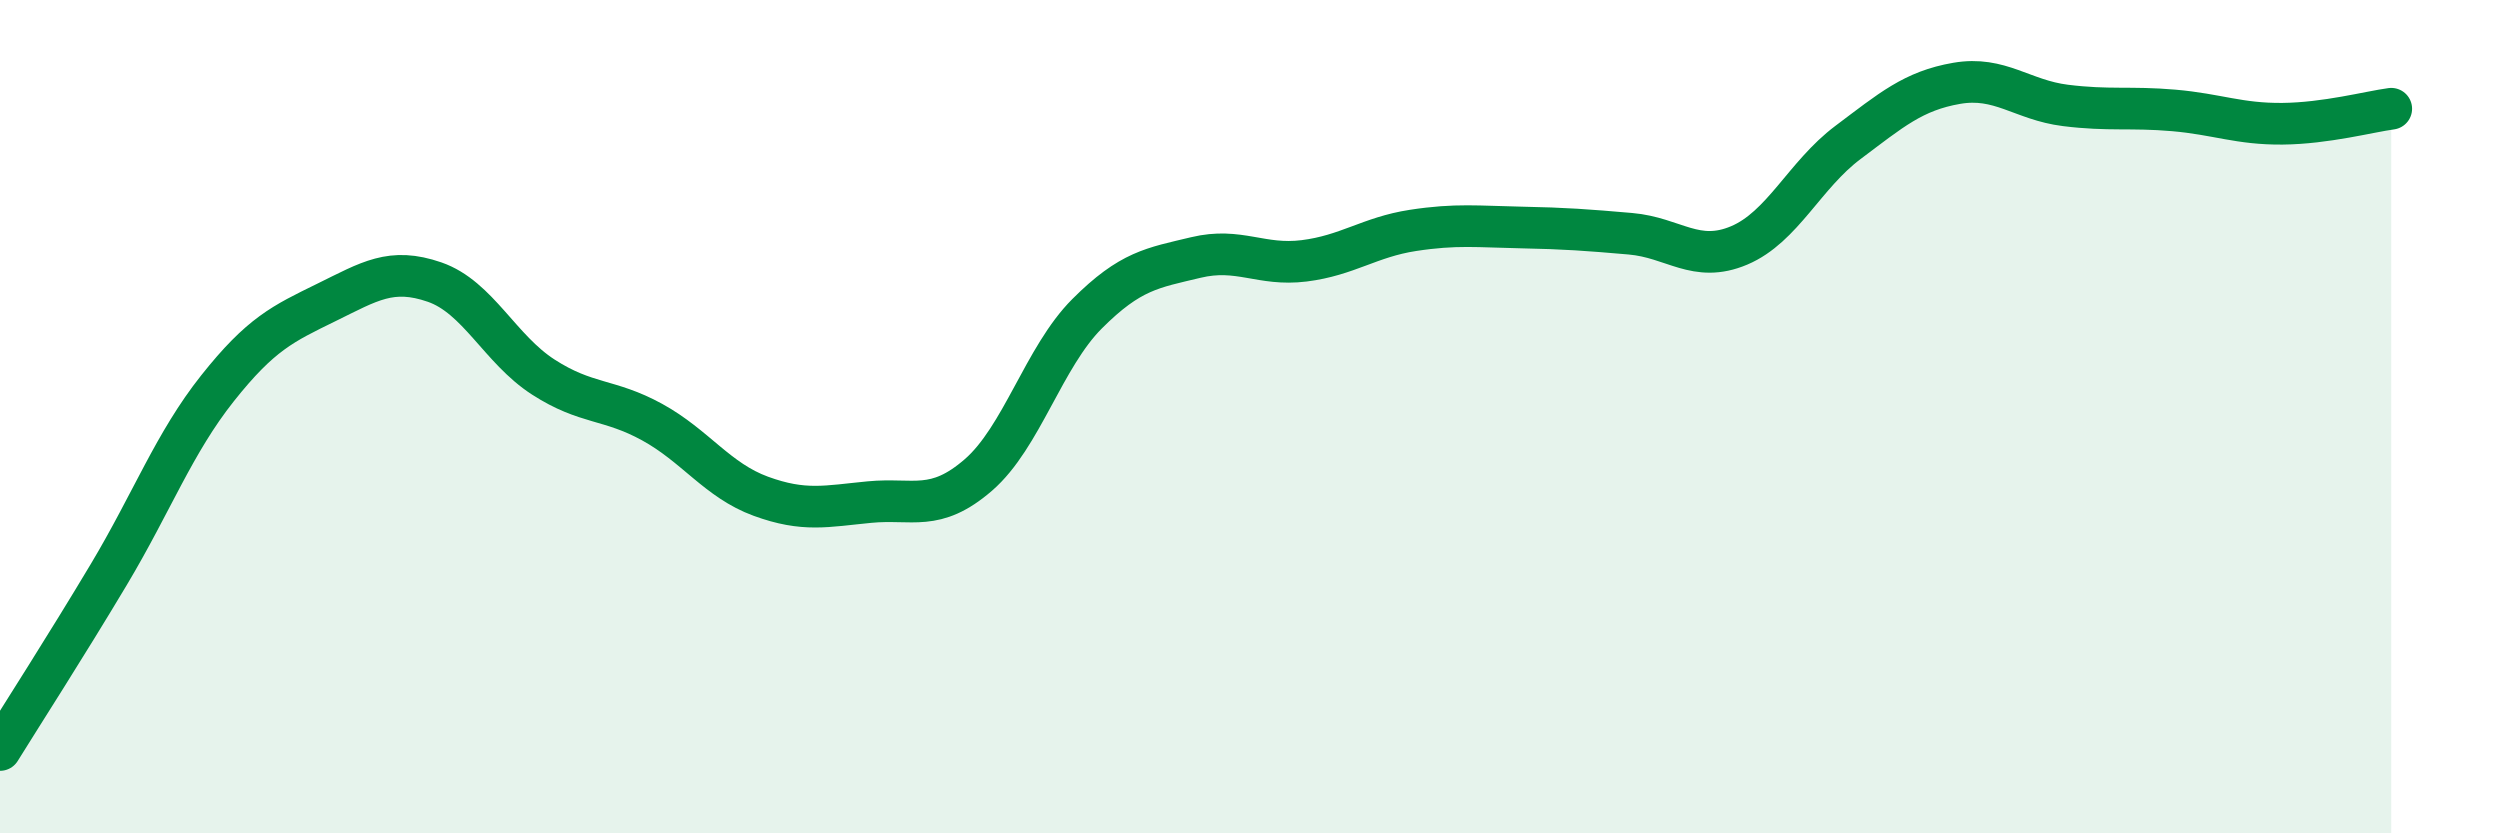
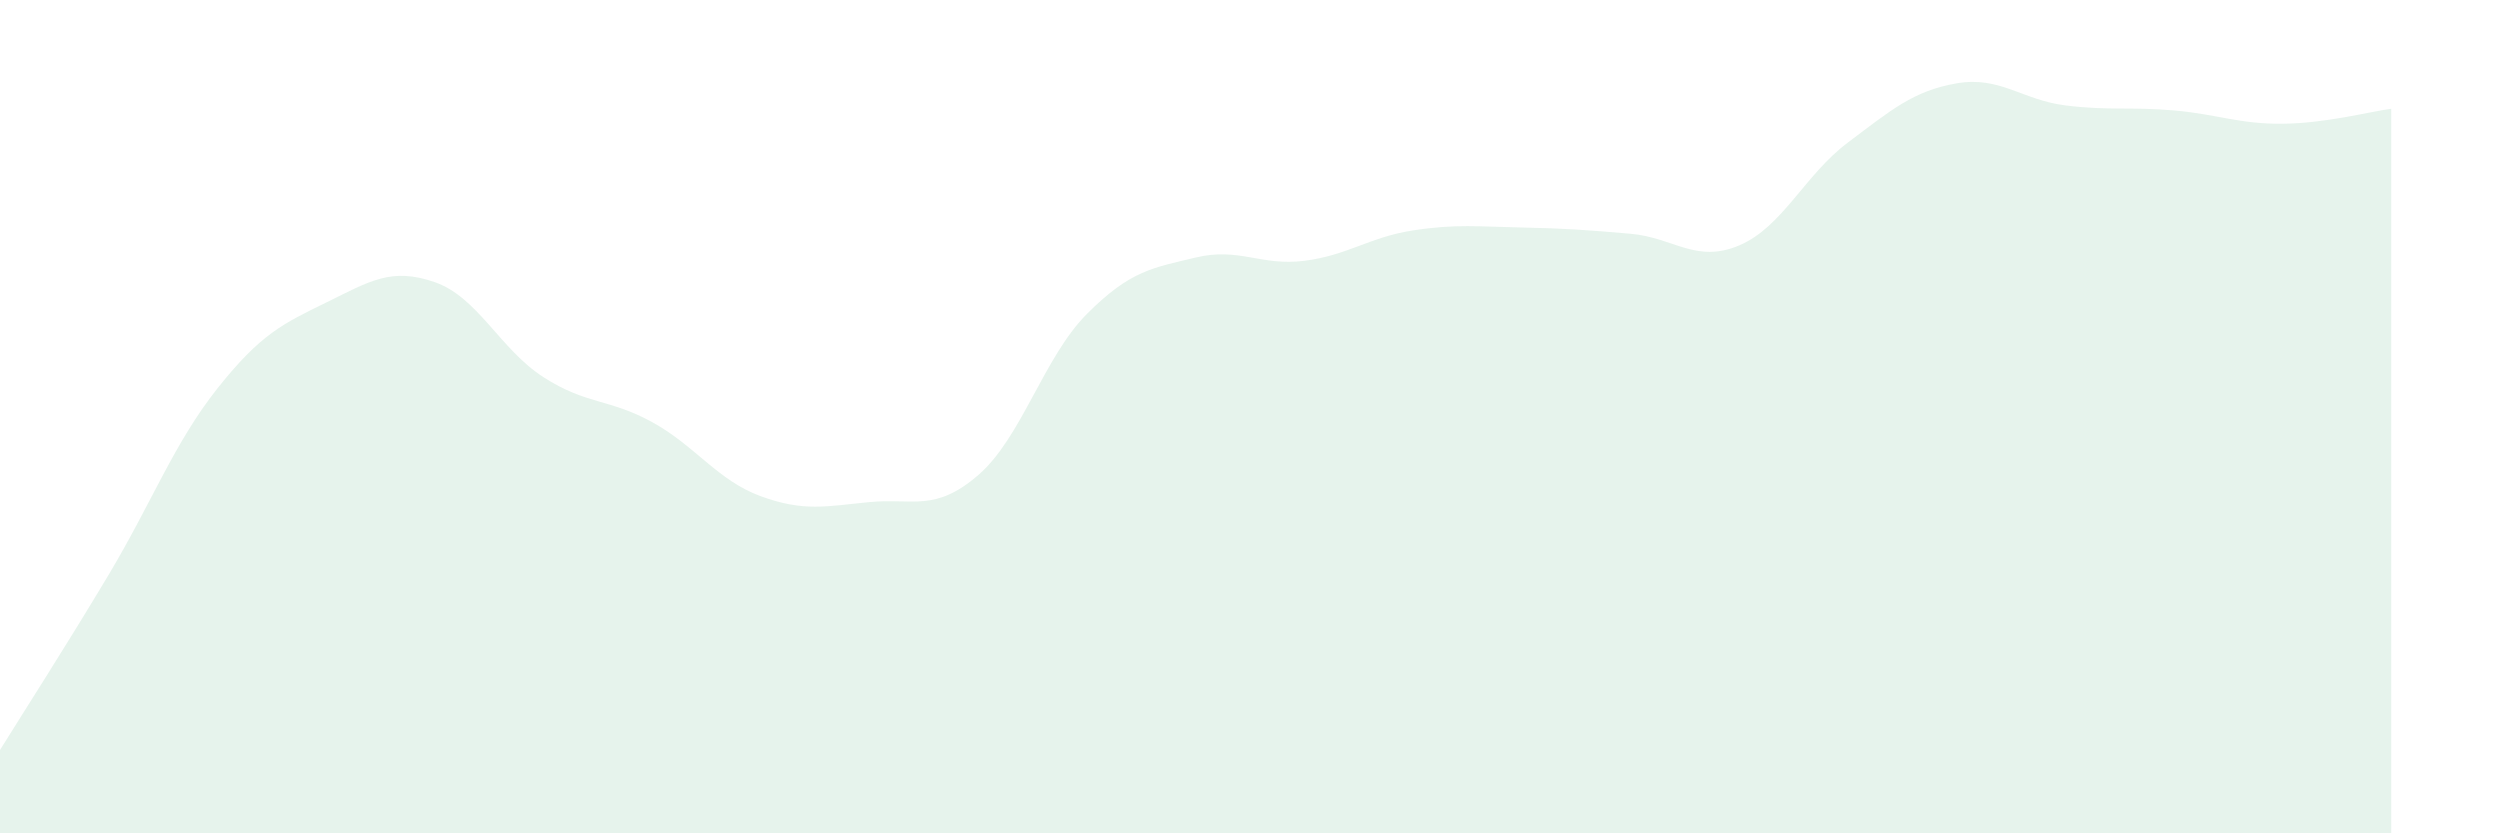
<svg xmlns="http://www.w3.org/2000/svg" width="60" height="20" viewBox="0 0 60 20">
  <path d="M 0,18 C 0.52,17.16 1.57,15.53 2.61,13.79 C 3.65,12.05 4.18,10.63 5.22,9.32 C 6.26,8.01 6.79,7.77 7.83,7.26 C 8.87,6.75 9.39,6.41 10.43,6.77 C 11.47,7.13 12,8.38 13.04,9.05 C 14.08,9.72 14.61,9.56 15.65,10.13 C 16.69,10.7 17.22,11.53 18.26,11.91 C 19.3,12.29 19.83,12.15 20.87,12.05 C 21.91,11.95 22.44,12.3 23.48,11.4 C 24.52,10.5 25.05,8.57 26.09,7.53 C 27.13,6.49 27.66,6.43 28.7,6.18 C 29.74,5.93 30.26,6.39 31.3,6.26 C 32.34,6.13 32.87,5.69 33.91,5.53 C 34.95,5.37 35.48,5.44 36.52,5.46 C 37.56,5.48 38.09,5.52 39.13,5.61 C 40.17,5.7 40.7,6.33 41.74,5.89 C 42.78,5.45 43.31,4.2 44.35,3.42 C 45.39,2.64 45.92,2.18 46.96,2 C 48,1.82 48.53,2.4 49.57,2.53 C 50.61,2.66 51.13,2.56 52.17,2.65 C 53.21,2.74 53.74,2.98 54.78,2.97 C 55.82,2.96 56.87,2.68 57.39,2.61L57.39 20L0 20Z" fill="#008740" opacity="0.1" stroke-linecap="round" stroke-linejoin="round" />
-   <path d="M 0,18 C 0.52,17.16 1.57,15.53 2.61,13.79 C 3.65,12.05 4.18,10.63 5.22,9.32 C 6.26,8.01 6.79,7.77 7.83,7.26 C 8.87,6.75 9.39,6.41 10.43,6.77 C 11.47,7.13 12,8.38 13.04,9.05 C 14.08,9.72 14.61,9.56 15.65,10.13 C 16.69,10.7 17.22,11.53 18.26,11.91 C 19.3,12.29 19.83,12.15 20.87,12.05 C 21.91,11.95 22.44,12.3 23.48,11.4 C 24.52,10.5 25.05,8.57 26.09,7.53 C 27.13,6.49 27.66,6.43 28.7,6.18 C 29.74,5.93 30.26,6.39 31.3,6.26 C 32.34,6.13 32.87,5.69 33.91,5.53 C 34.95,5.37 35.48,5.44 36.52,5.46 C 37.56,5.48 38.09,5.52 39.13,5.61 C 40.17,5.7 40.7,6.33 41.74,5.89 C 42.78,5.45 43.31,4.2 44.35,3.42 C 45.39,2.64 45.92,2.18 46.96,2 C 48,1.82 48.53,2.4 49.57,2.53 C 50.61,2.66 51.13,2.56 52.17,2.65 C 53.21,2.74 53.74,2.98 54.78,2.97 C 55.82,2.96 56.87,2.68 57.39,2.61" stroke="#008740" stroke-width="1" fill="none" stroke-linecap="round" stroke-linejoin="round" />
</svg>